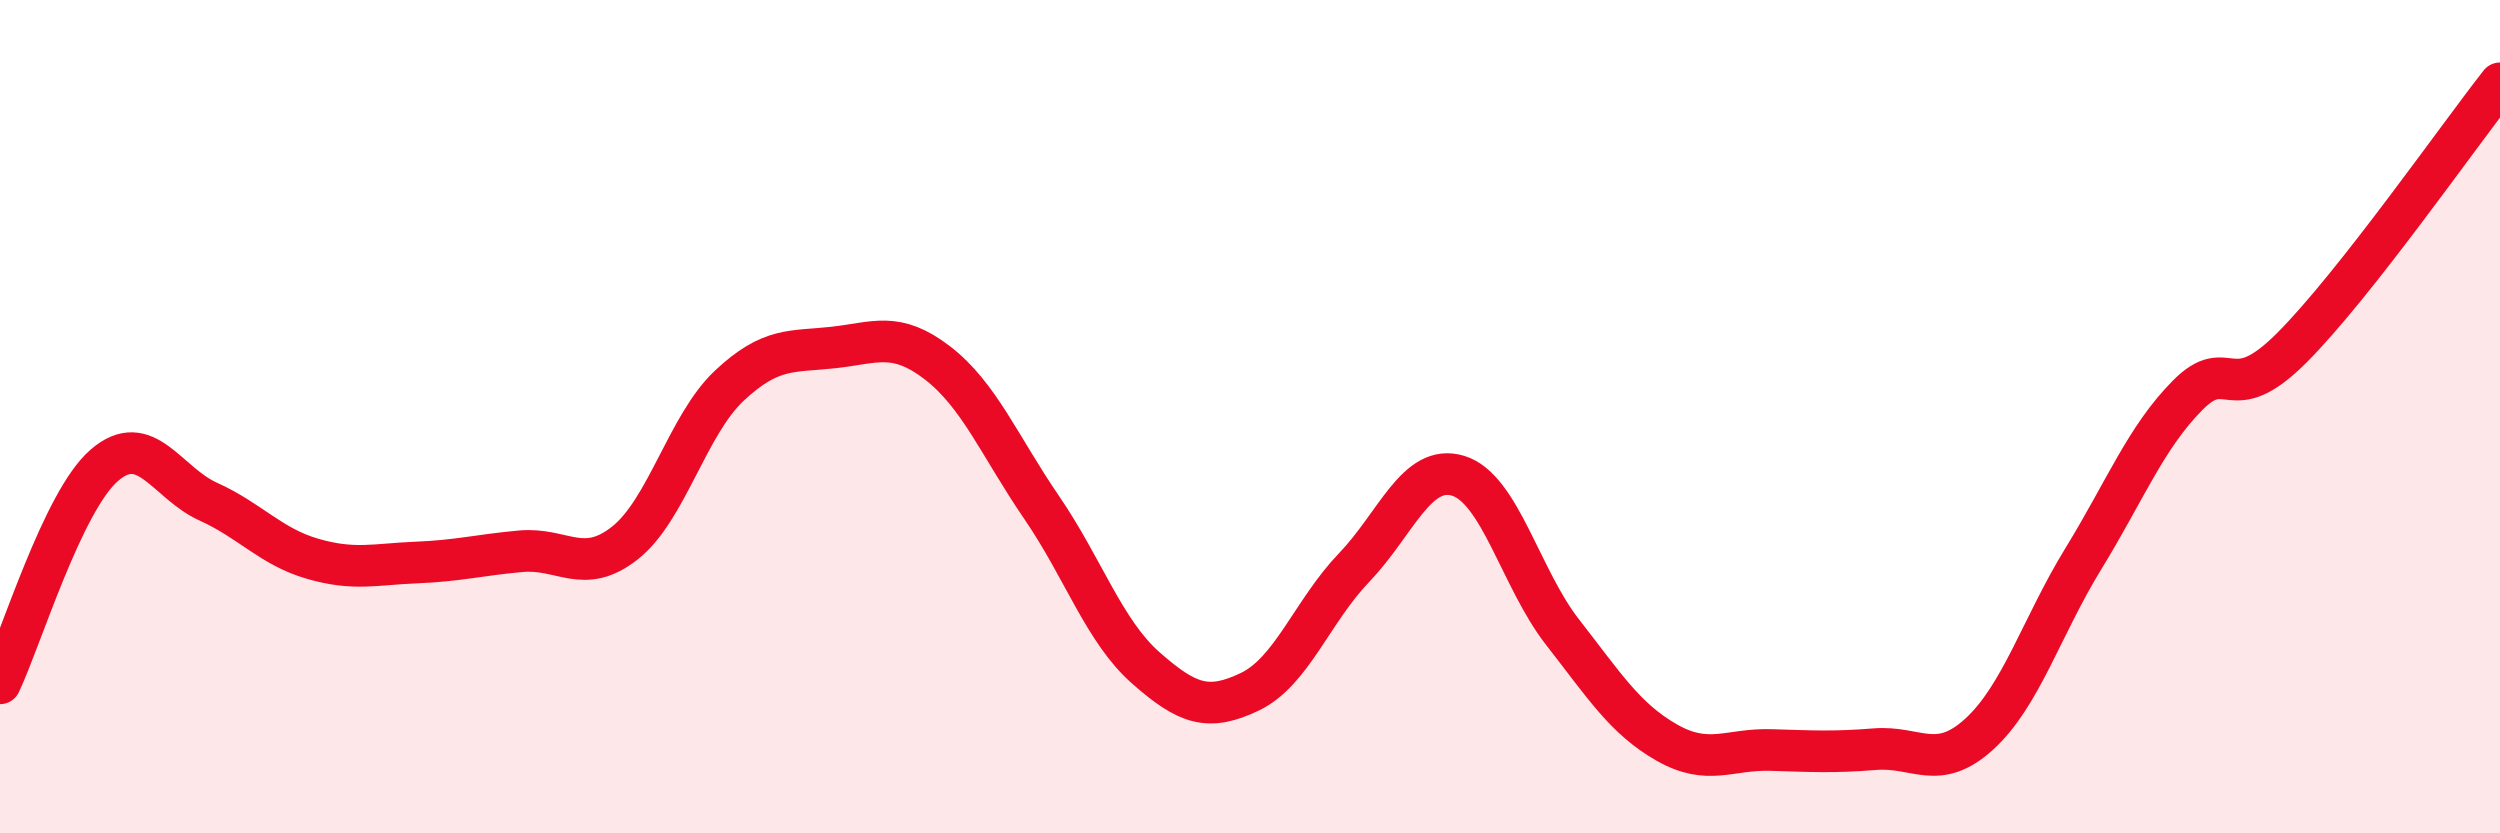
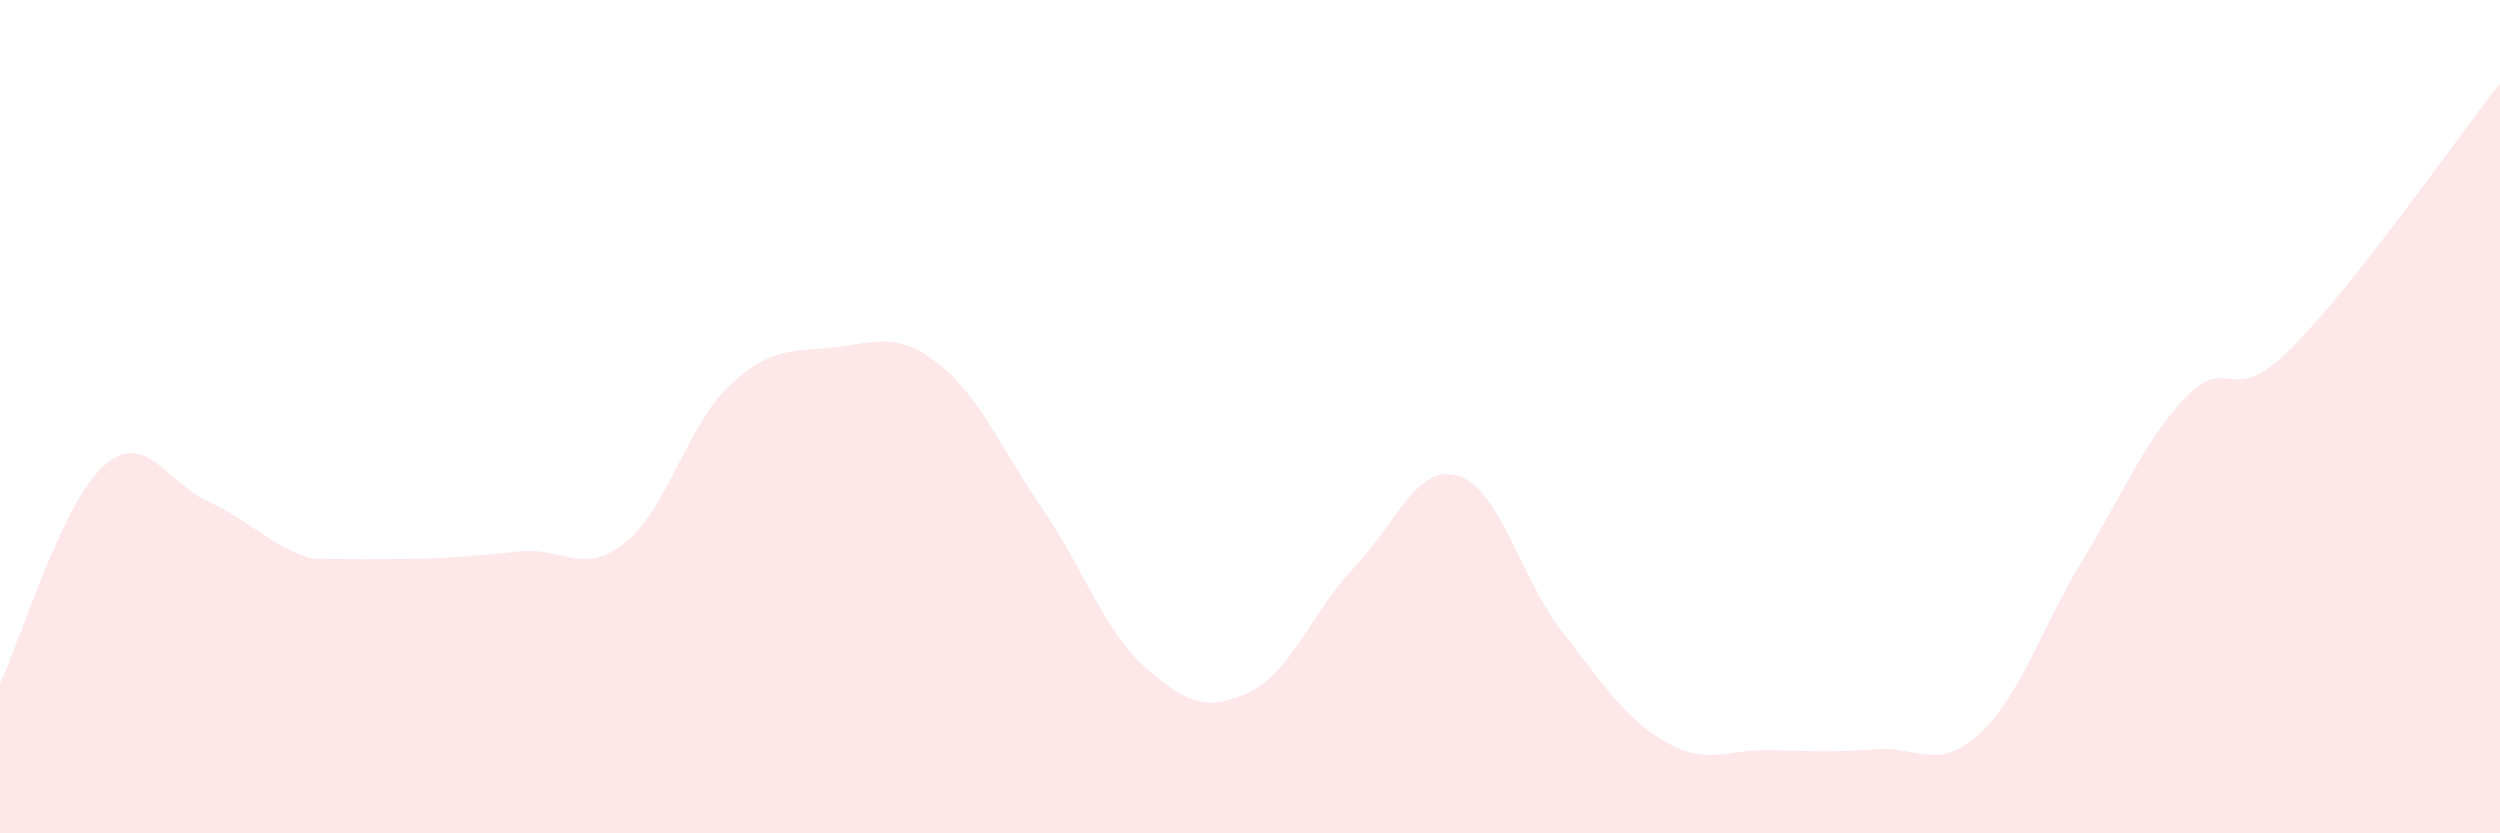
<svg xmlns="http://www.w3.org/2000/svg" width="60" height="20" viewBox="0 0 60 20">
-   <path d="M 0,16.4 C 0.5,15.35 1.5,12.04 2.5,11.17 C 3.5,10.3 4,11.59 5,12.04 C 6,12.49 6.5,13.12 7.5,13.41 C 8.5,13.7 9,13.54 10,13.5 C 11,13.46 11.5,13.32 12.5,13.23 C 13.5,13.14 14,13.82 15,13.03 C 16,12.24 16.5,10.2 17.5,9.26 C 18.5,8.32 19,8.45 20,8.34 C 21,8.23 21.5,7.94 22.5,8.71 C 23.5,9.48 24,10.72 25,12.18 C 26,13.64 26.5,15.15 27.5,16.03 C 28.5,16.91 29,17.08 30,16.6 C 31,16.12 31.5,14.66 32.5,13.62 C 33.5,12.58 34,11.11 35,11.42 C 36,11.73 36.5,13.89 37.5,15.17 C 38.5,16.45 39,17.25 40,17.82 C 41,18.39 41.5,17.97 42.5,18 C 43.5,18.03 44,18.06 45,17.98 C 46,17.9 46.5,18.53 47.5,17.62 C 48.5,16.71 49,15.04 50,13.41 C 51,11.78 51.5,10.5 52.5,9.49 C 53.5,8.48 53.5,9.85 55,8.35 C 56.5,6.85 59,3.27 60,2L60 20L0 20Z" fill="#EB0A25" opacity="0.1" stroke-linecap="round" stroke-linejoin="round" />
-   <path d="M 0,16.4 C 0.5,15.35 1.5,12.04 2.5,11.17 C 3.5,10.3 4,11.59 5,12.04 C 6,12.49 6.5,13.12 7.5,13.41 C 8.5,13.7 9,13.54 10,13.5 C 11,13.46 11.5,13.32 12.5,13.23 C 13.5,13.14 14,13.82 15,13.03 C 16,12.24 16.5,10.2 17.5,9.26 C 18.5,8.32 19,8.45 20,8.34 C 21,8.23 21.5,7.94 22.5,8.71 C 23.5,9.48 24,10.72 25,12.18 C 26,13.64 26.5,15.15 27.5,16.03 C 28.5,16.91 29,17.08 30,16.6 C 31,16.12 31.5,14.66 32.5,13.62 C 33.5,12.58 34,11.11 35,11.42 C 36,11.73 36.5,13.89 37.5,15.17 C 38.5,16.45 39,17.25 40,17.82 C 41,18.39 41.5,17.97 42.5,18 C 43.5,18.03 44,18.06 45,17.98 C 46,17.9 46.5,18.53 47.5,17.62 C 48.5,16.71 49,15.04 50,13.41 C 51,11.78 51.5,10.5 52.5,9.49 C 53.5,8.48 53.5,9.85 55,8.35 C 56.5,6.85 59,3.27 60,2" stroke="#EB0A25" stroke-width="1" fill="none" stroke-linecap="round" stroke-linejoin="round" />
+   <path d="M 0,16.4 C 0.5,15.35 1.5,12.04 2.5,11.17 C 3.5,10.3 4,11.59 5,12.04 C 6,12.49 6.5,13.12 7.5,13.41 C 11,13.46 11.5,13.32 12.5,13.23 C 13.5,13.14 14,13.82 15,13.03 C 16,12.24 16.5,10.2 17.5,9.26 C 18.5,8.32 19,8.45 20,8.34 C 21,8.23 21.5,7.94 22.5,8.71 C 23.5,9.48 24,10.72 25,12.18 C 26,13.64 26.5,15.15 27.5,16.03 C 28.5,16.91 29,17.08 30,16.6 C 31,16.12 31.5,14.66 32.5,13.62 C 33.5,12.58 34,11.11 35,11.42 C 36,11.73 36.5,13.89 37.5,15.17 C 38.5,16.45 39,17.25 40,17.82 C 41,18.39 41.5,17.97 42.5,18 C 43.5,18.03 44,18.06 45,17.98 C 46,17.9 46.5,18.53 47.5,17.62 C 48.5,16.71 49,15.04 50,13.41 C 51,11.78 51.5,10.5 52.5,9.49 C 53.5,8.48 53.5,9.85 55,8.35 C 56.5,6.85 59,3.27 60,2L60 20L0 20Z" fill="#EB0A25" opacity="0.1" stroke-linecap="round" stroke-linejoin="round" />
</svg>